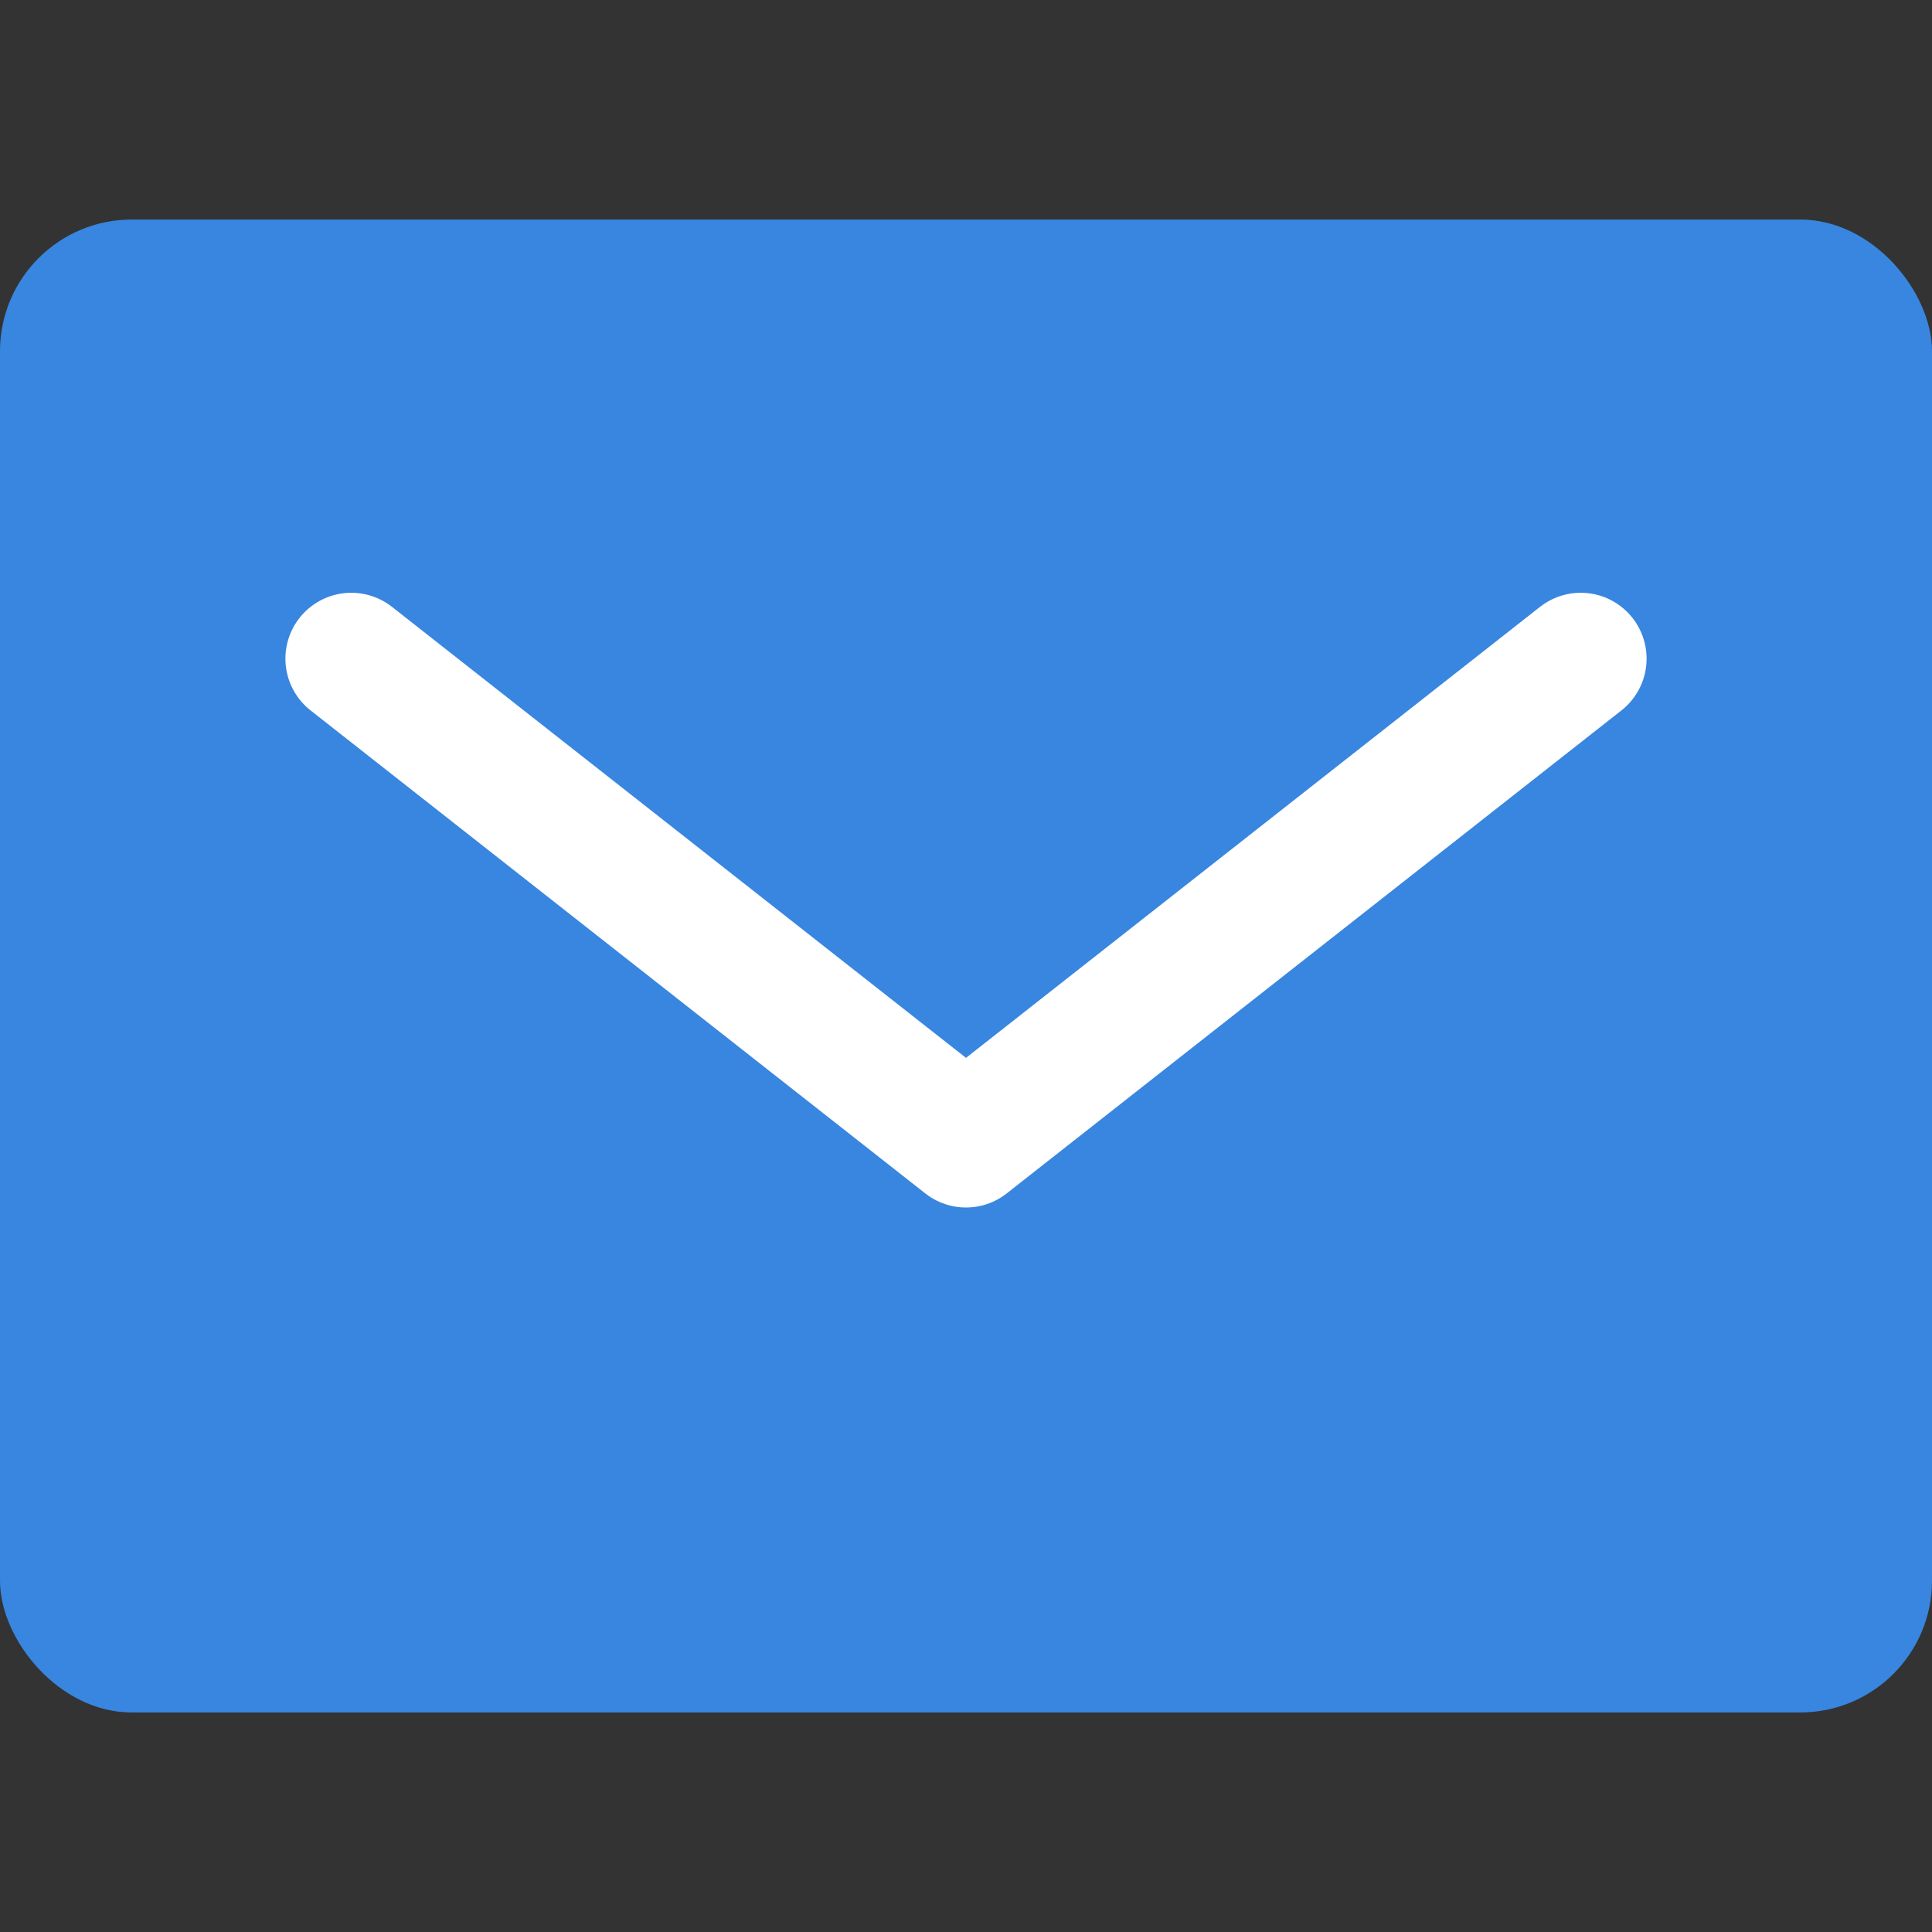
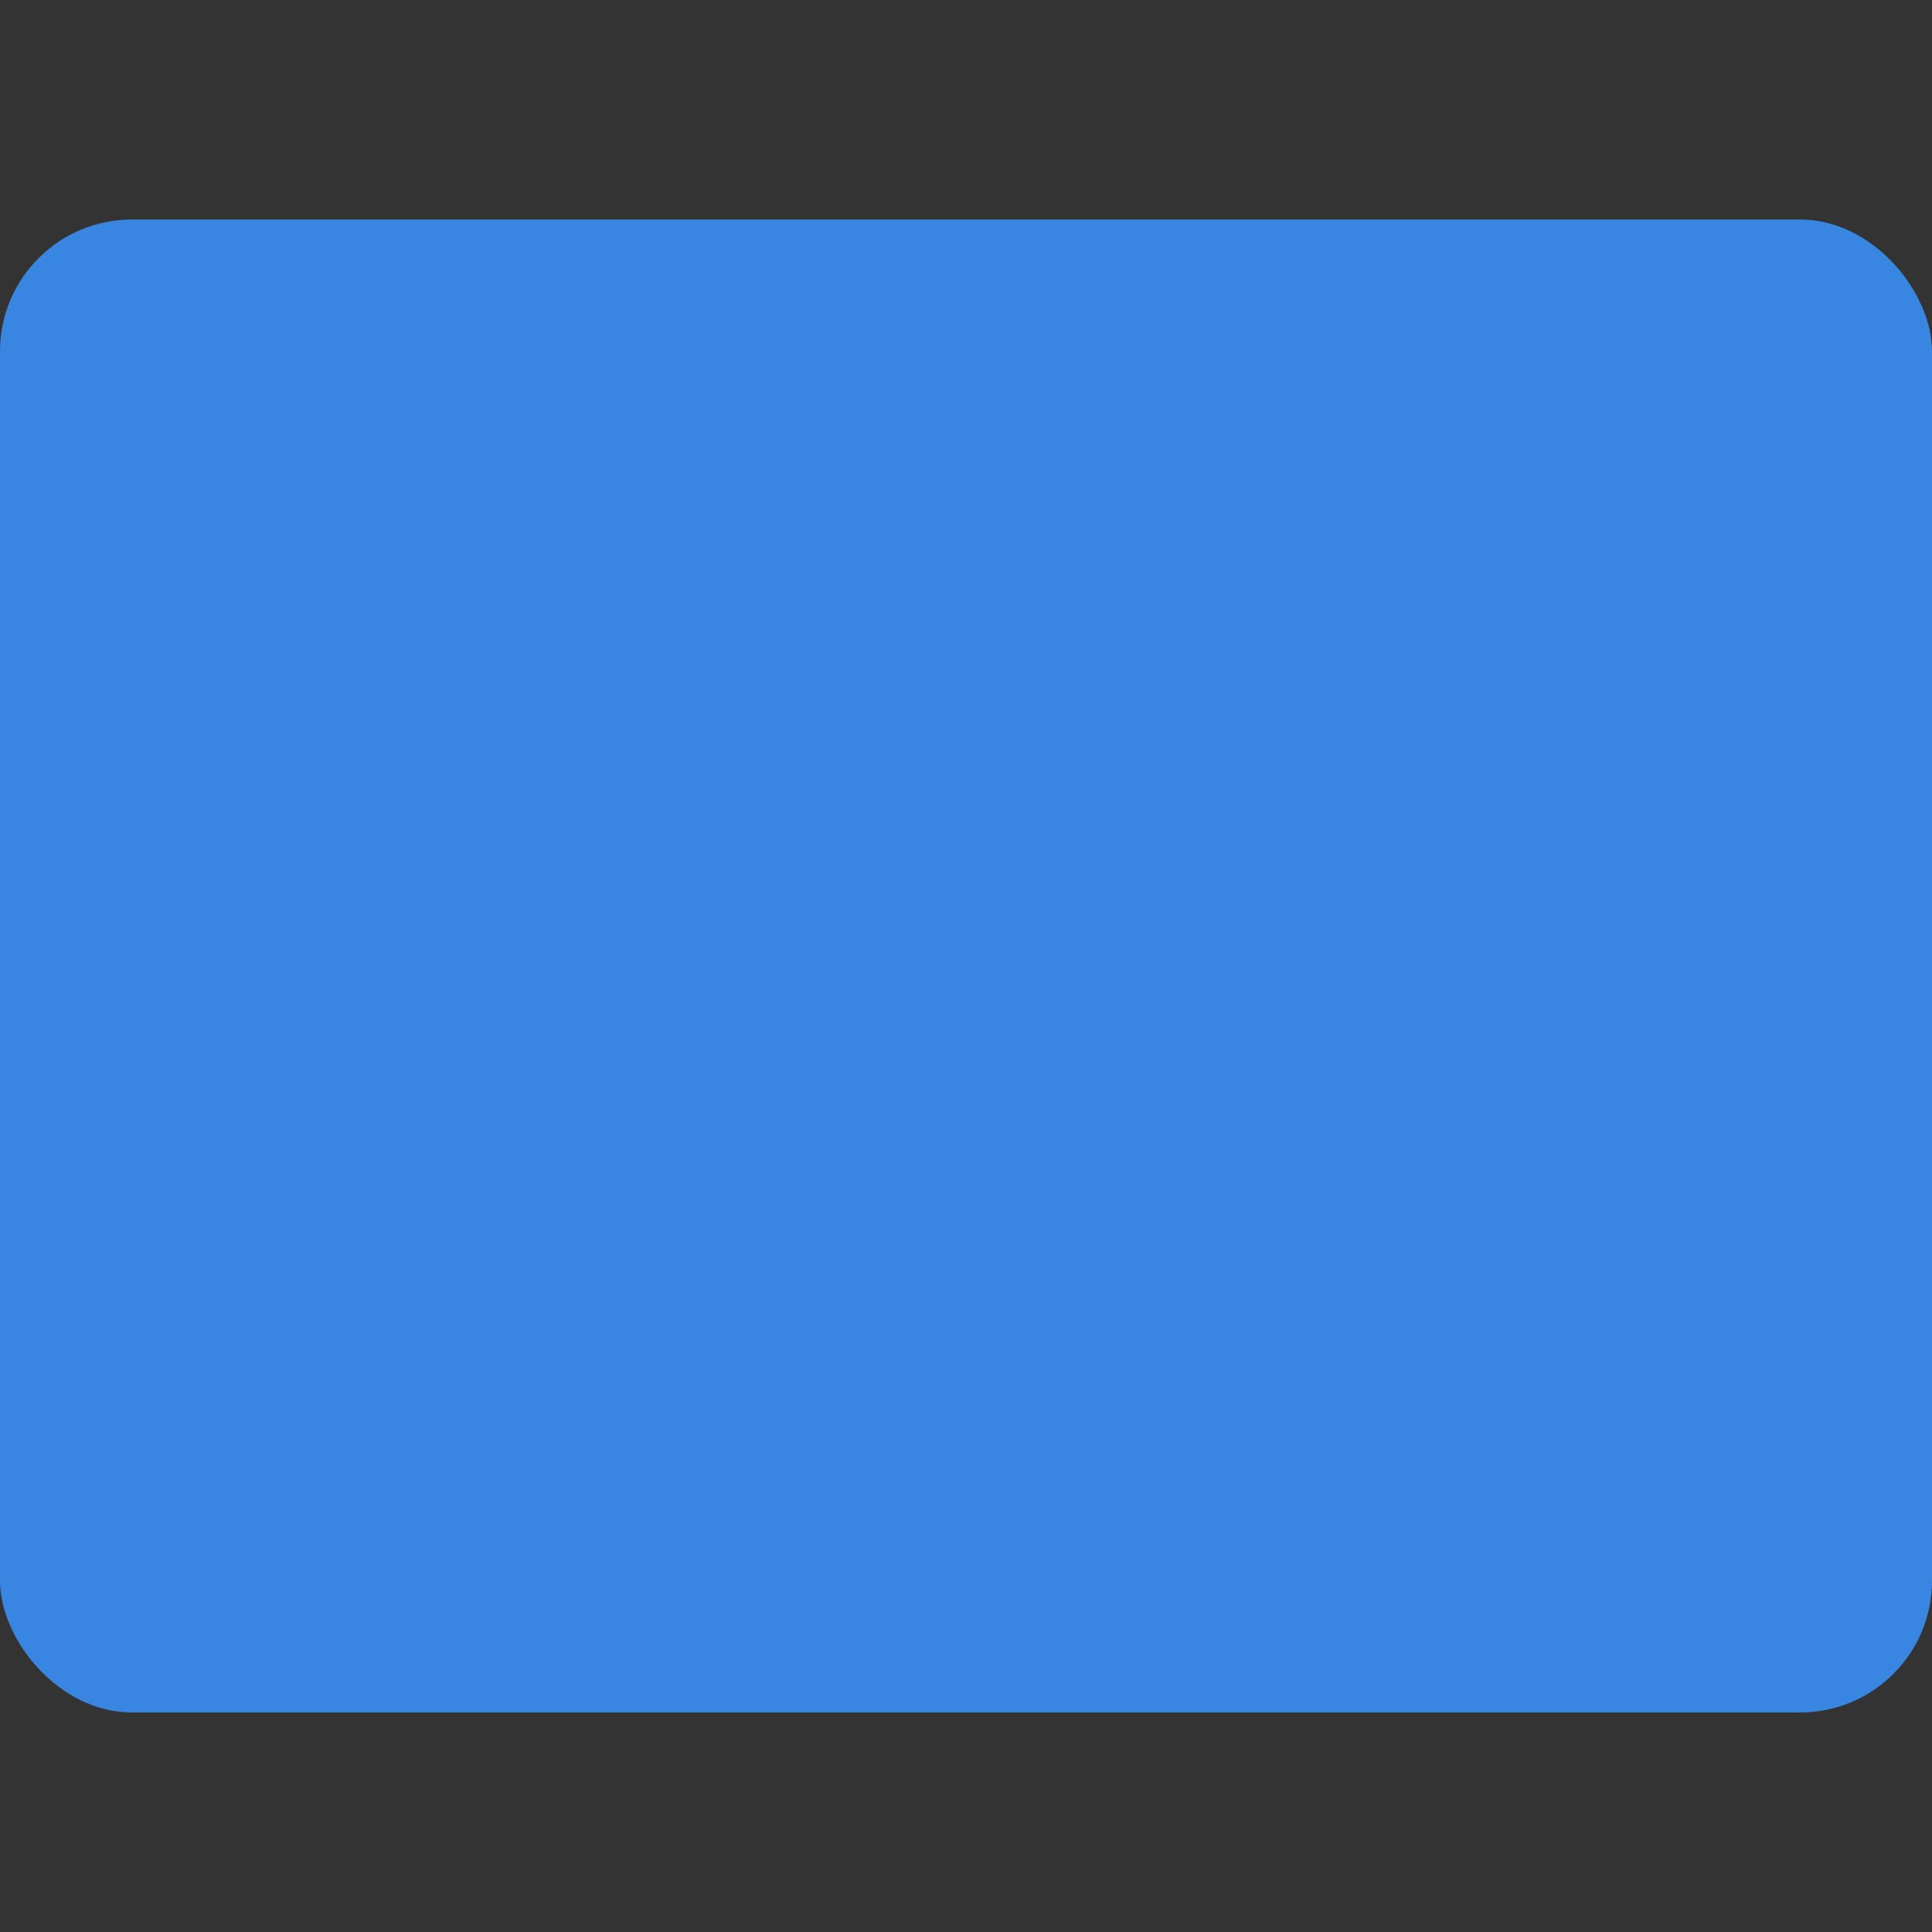
<svg xmlns="http://www.w3.org/2000/svg" width="44" height="44" viewBox="0 0 44 44">
  <rect x="0" y="0" width="44" height="44" fill="#333333" stroke="none" />
  <g transform="translate(-286 -129)">
-     <rect width="44" height="44" transform="translate(286 129)" fill="rgba(255,255,255,0)" />
    <g transform="translate(-4 2096.5)">
      <rect width="44" height="34" rx="3" transform="translate(290 -1962.5)" fill="#3886e0" />
-       <path d="M324-1955.5l-14,11-14-11" transform="translate(2 3)" fill="none" stroke="#fff" stroke-linecap="round" stroke-linejoin="round" stroke-width="3" />
    </g>
  </g>
</svg>